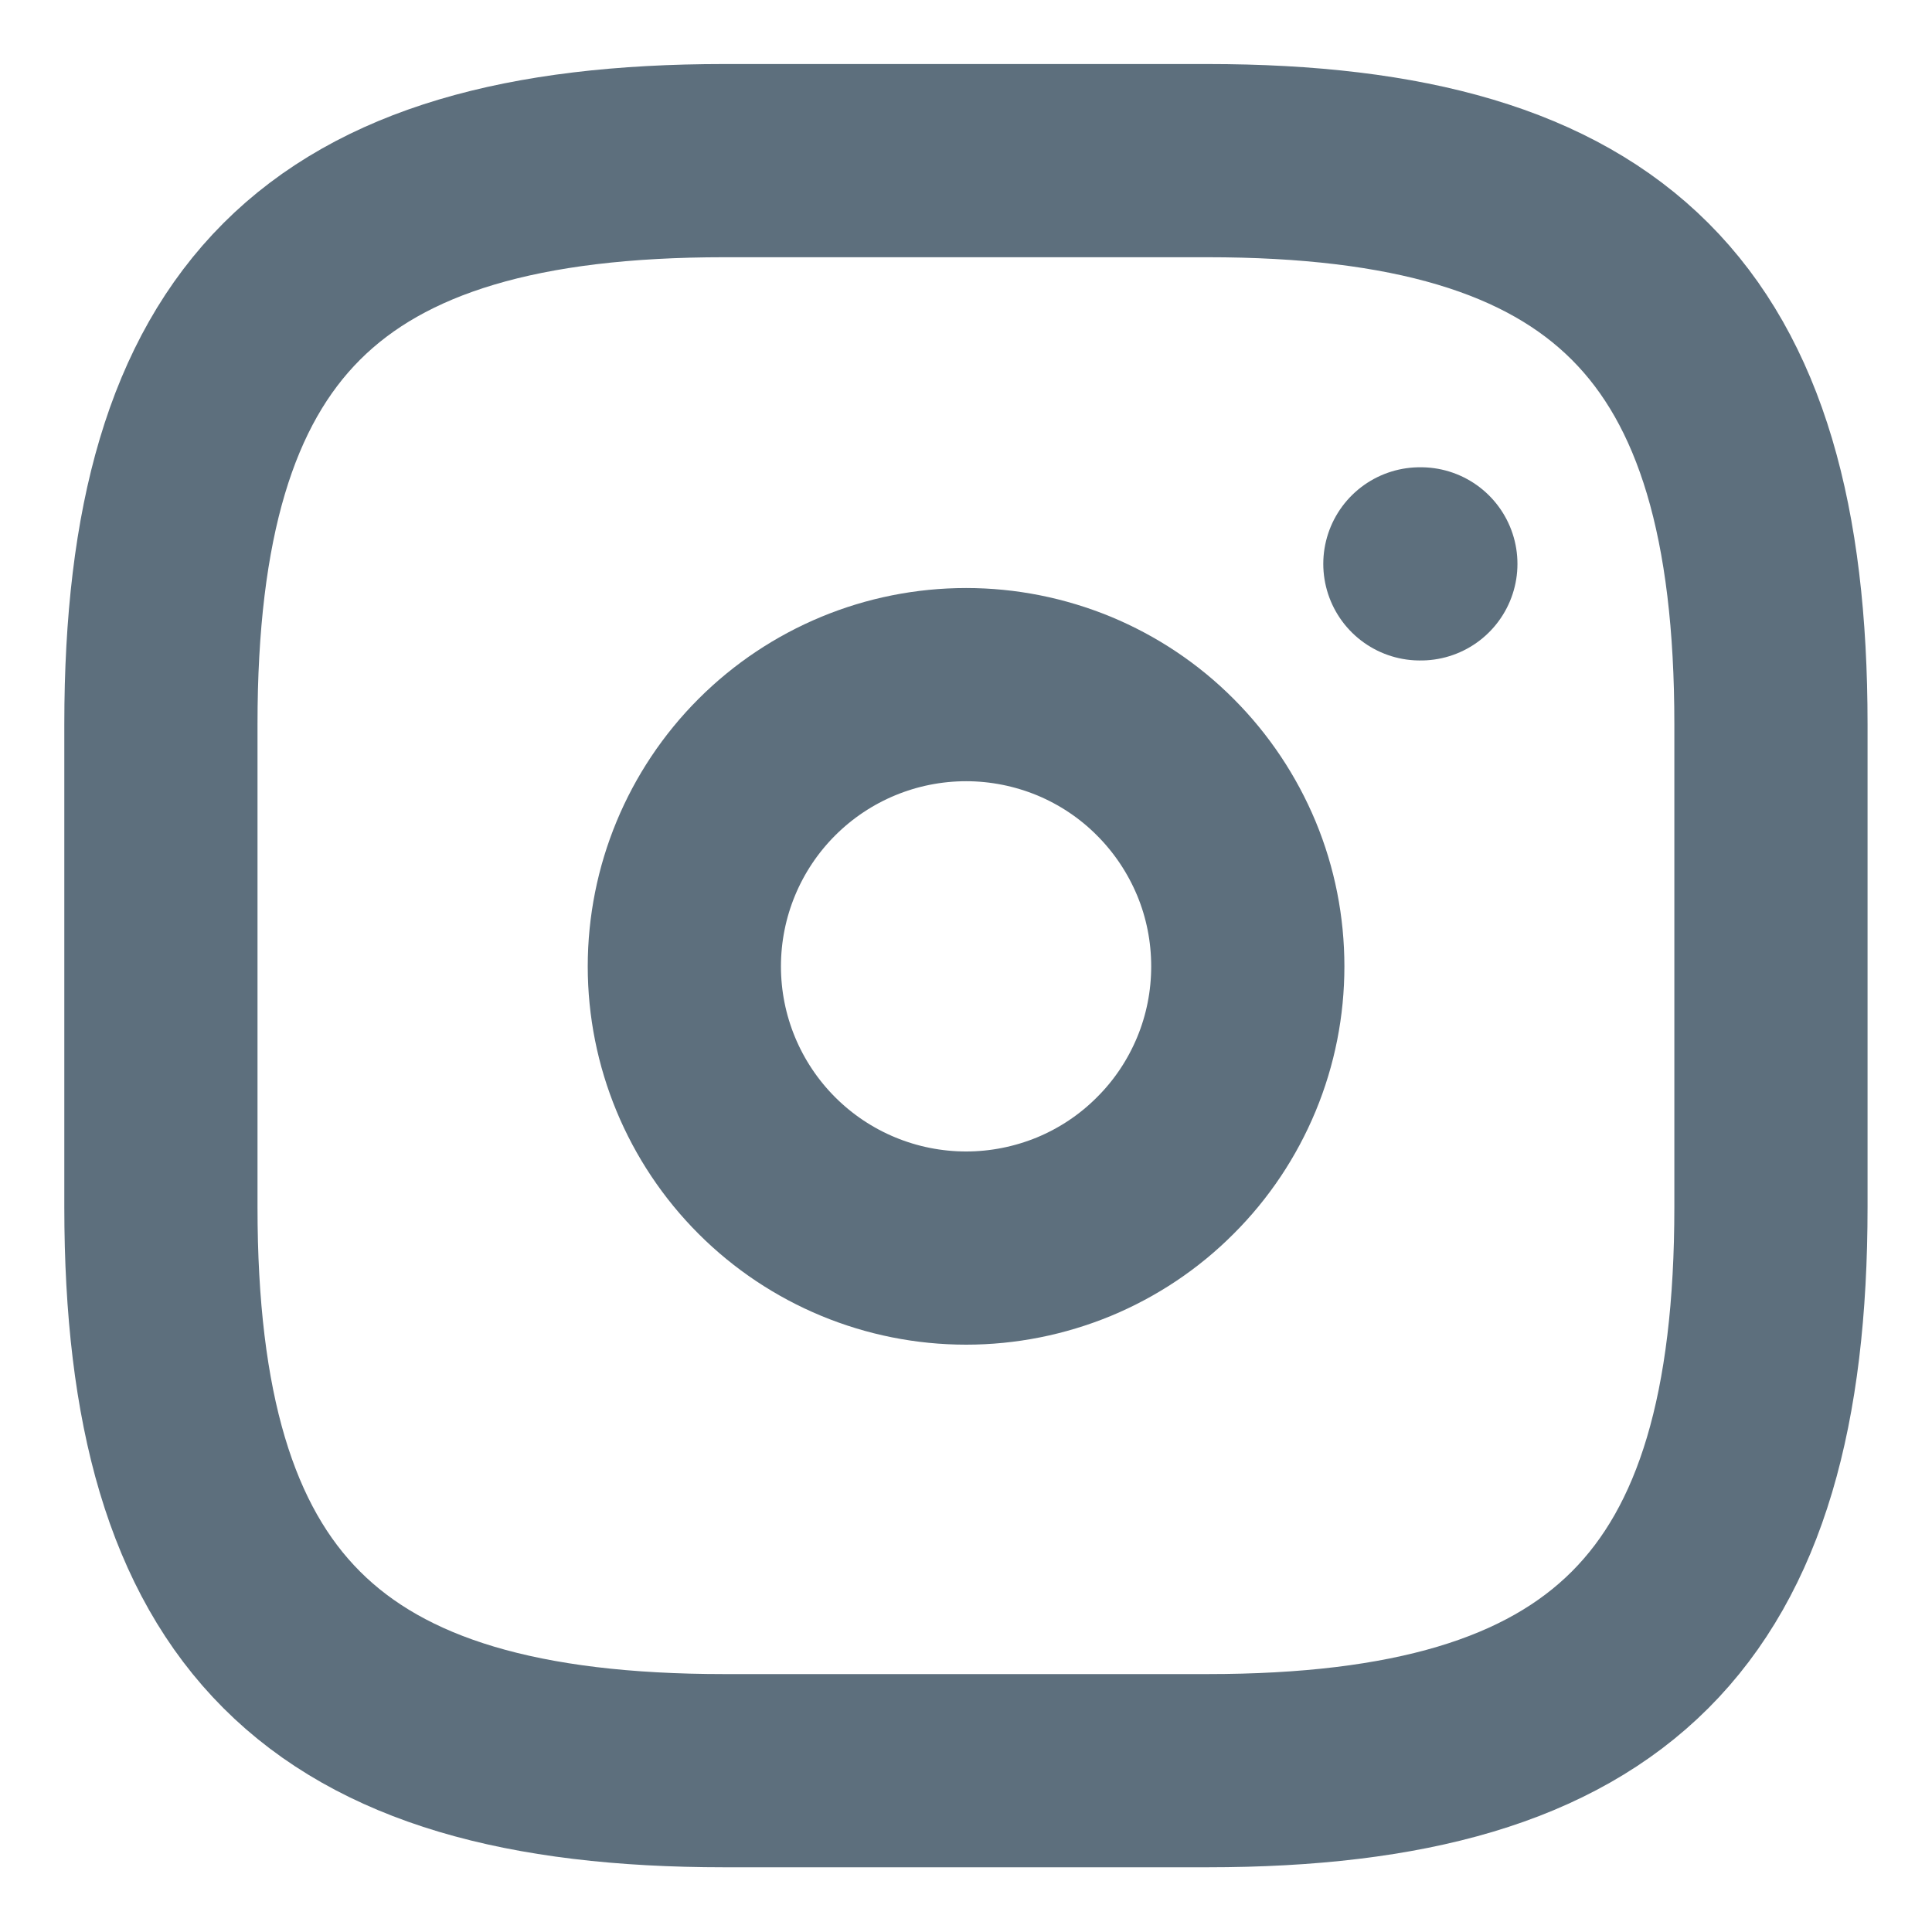
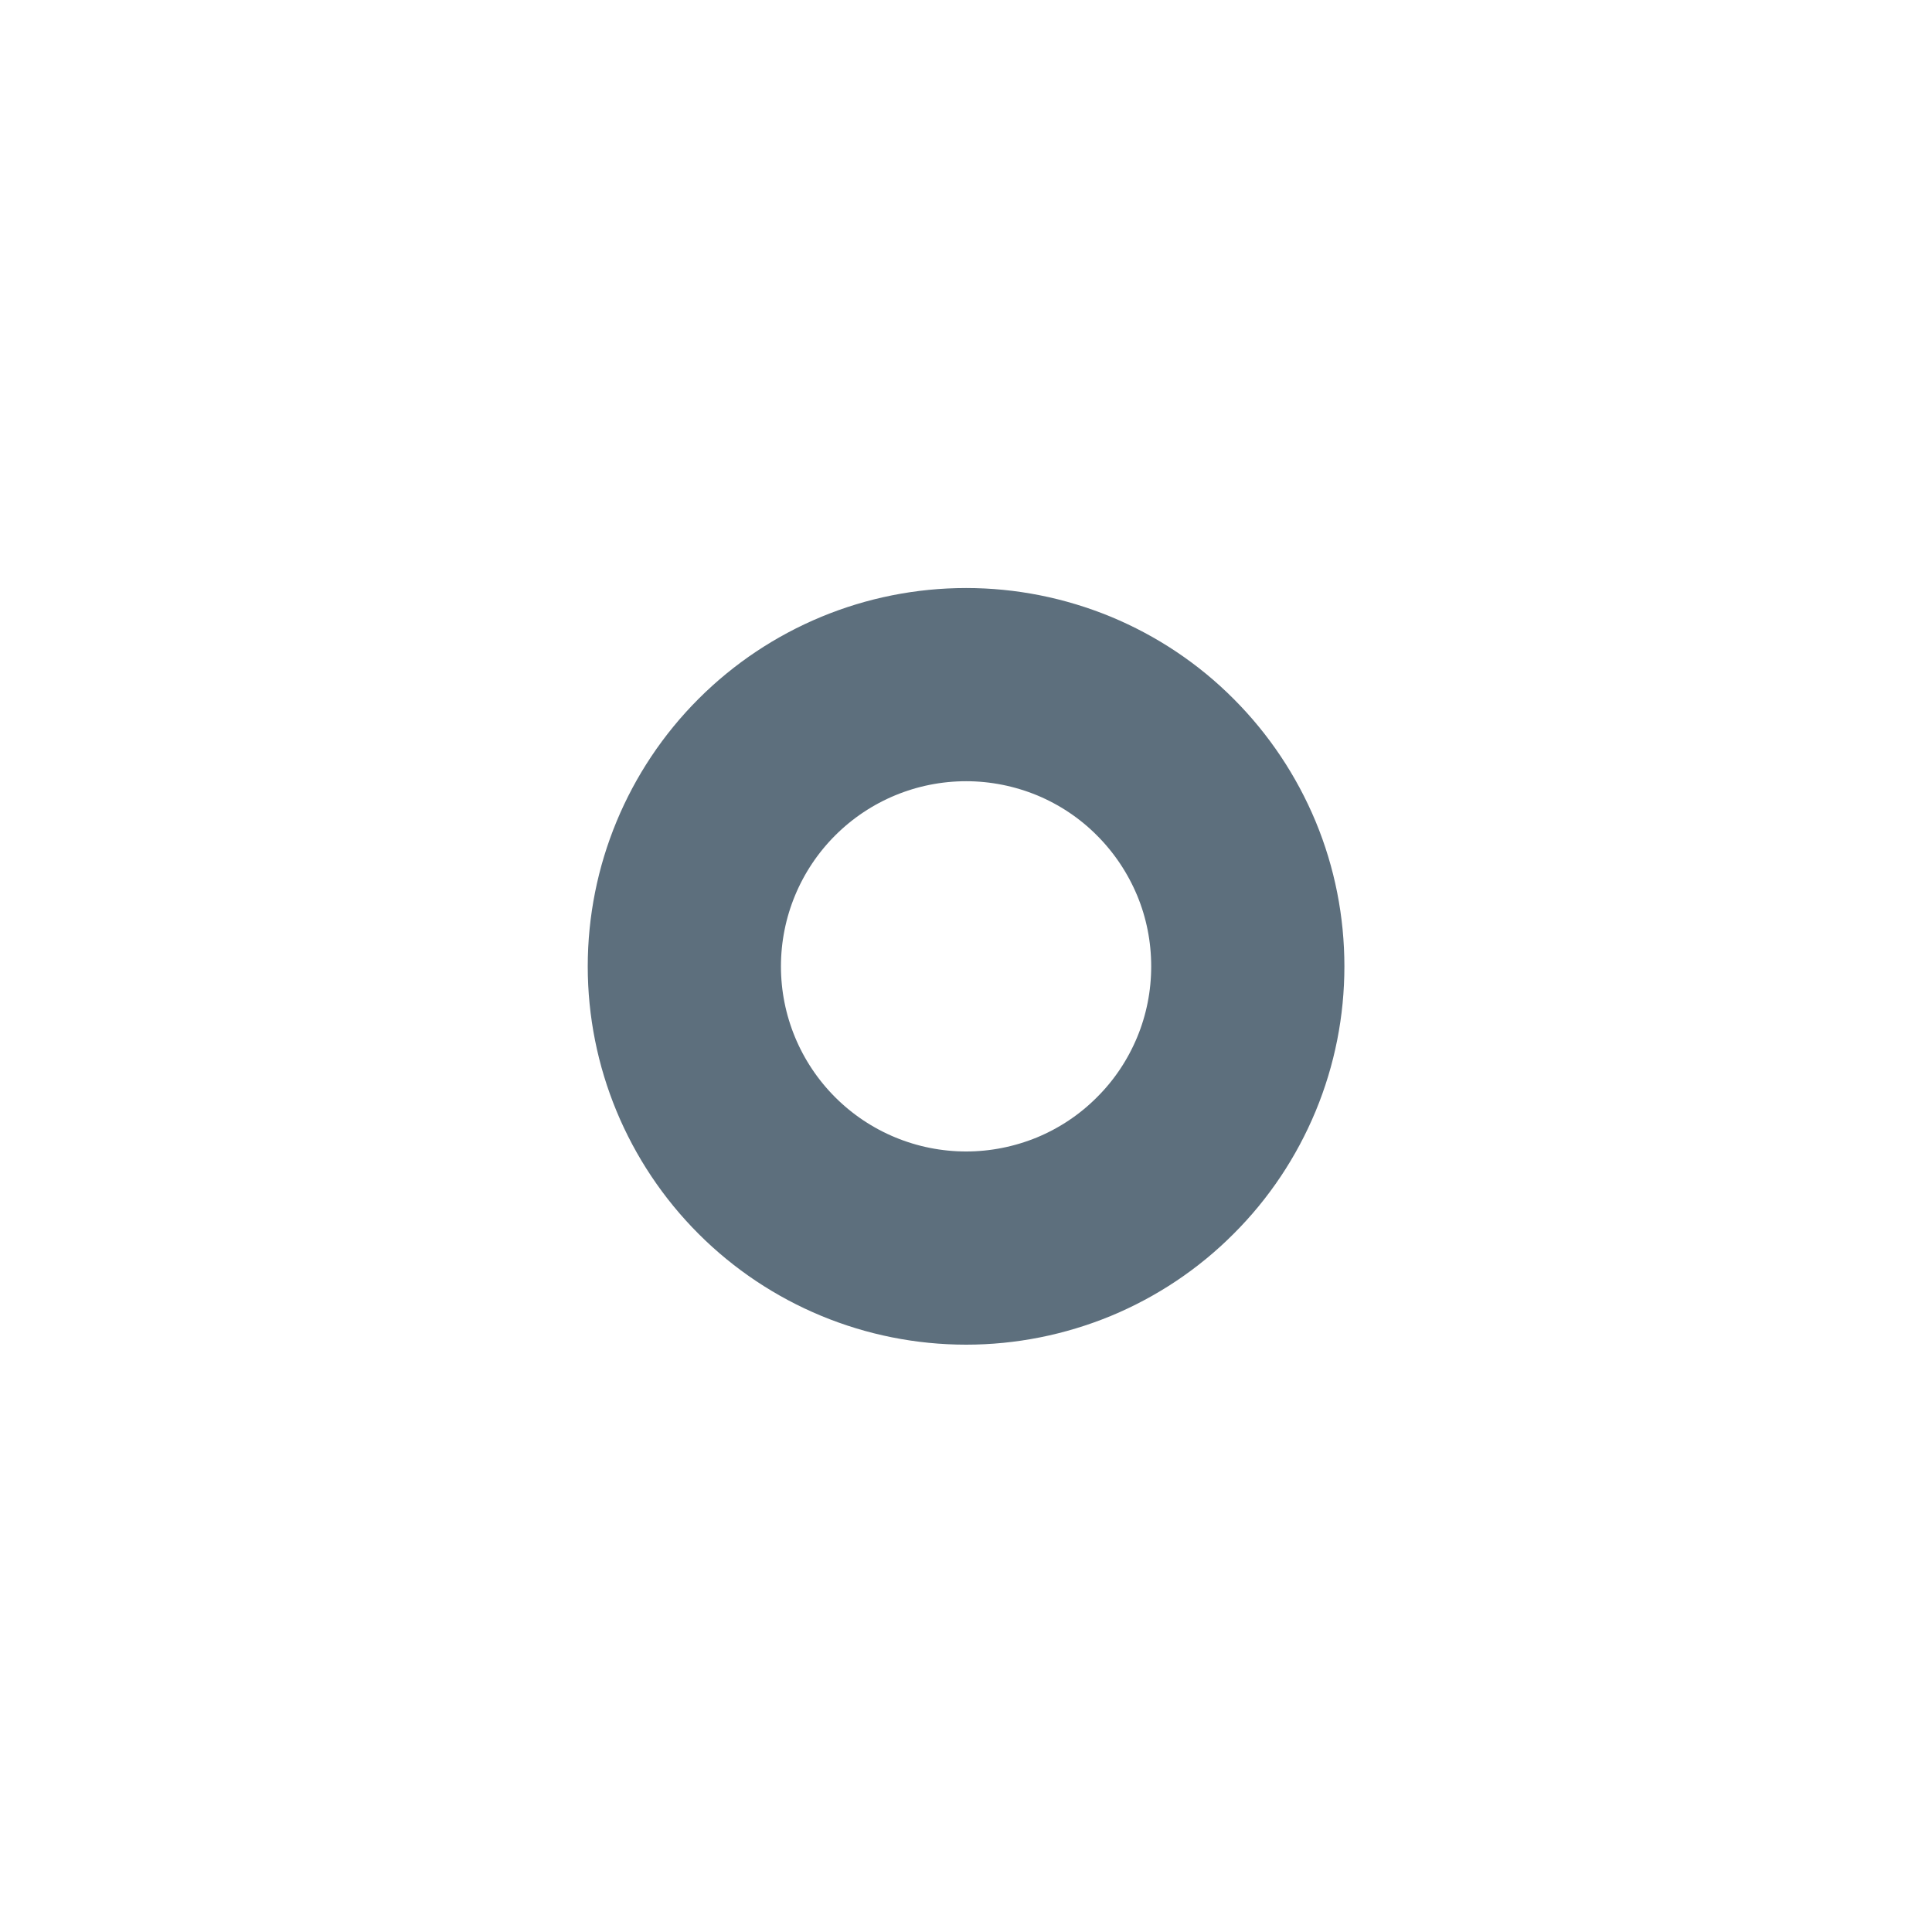
<svg xmlns="http://www.w3.org/2000/svg" width="14" height="14" viewBox="0 0 14 14" fill="none">
  <g clip-path="url(#clip0_438_3321)">
-     <path d="M5.249 12.831H8.749C11.666 12.831 12.833 11.664 12.833 8.747V5.247C12.833 2.331 11.666 1.164 8.749 1.164H5.249C2.333 1.164 1.166 2.331 1.166 5.247V8.747C1.166 11.664 2.333 12.831 5.249 12.831Z" stroke="#5D6F7D" stroke-width="1.4" stroke-linecap="round" stroke-linejoin="round" />
    <path d="M7.001 9.044C7.269 9.044 7.534 8.991 7.782 8.889C8.03 8.786 8.255 8.636 8.444 8.446C8.634 8.257 8.784 8.032 8.887 7.784C8.99 7.536 9.042 7.271 9.042 7.003C9.042 6.734 8.99 6.469 8.887 6.221C8.784 5.974 8.634 5.749 8.444 5.559C8.255 5.369 8.03 5.219 7.782 5.116C7.534 5.014 7.269 4.961 7.001 4.961C6.459 4.961 5.94 5.176 5.557 5.559C5.174 5.942 4.959 6.461 4.959 7.003C4.959 7.544 5.174 8.063 5.557 8.446C5.94 8.829 6.459 9.044 7.001 9.044Z" stroke="#5D6F7D" stroke-width="1.4" stroke-linecap="round" stroke-linejoin="round" />
-     <path d="M10.289 4.086H10.296" stroke="#5D6F7D" stroke-width="1.4" stroke-linecap="round" stroke-linejoin="round" />
  </g>
  <defs>
    <clipPath id="clip0_438_3321">
      <rect width="14" height="14" fill="white" />
    </clipPath>
  </defs>
</svg>